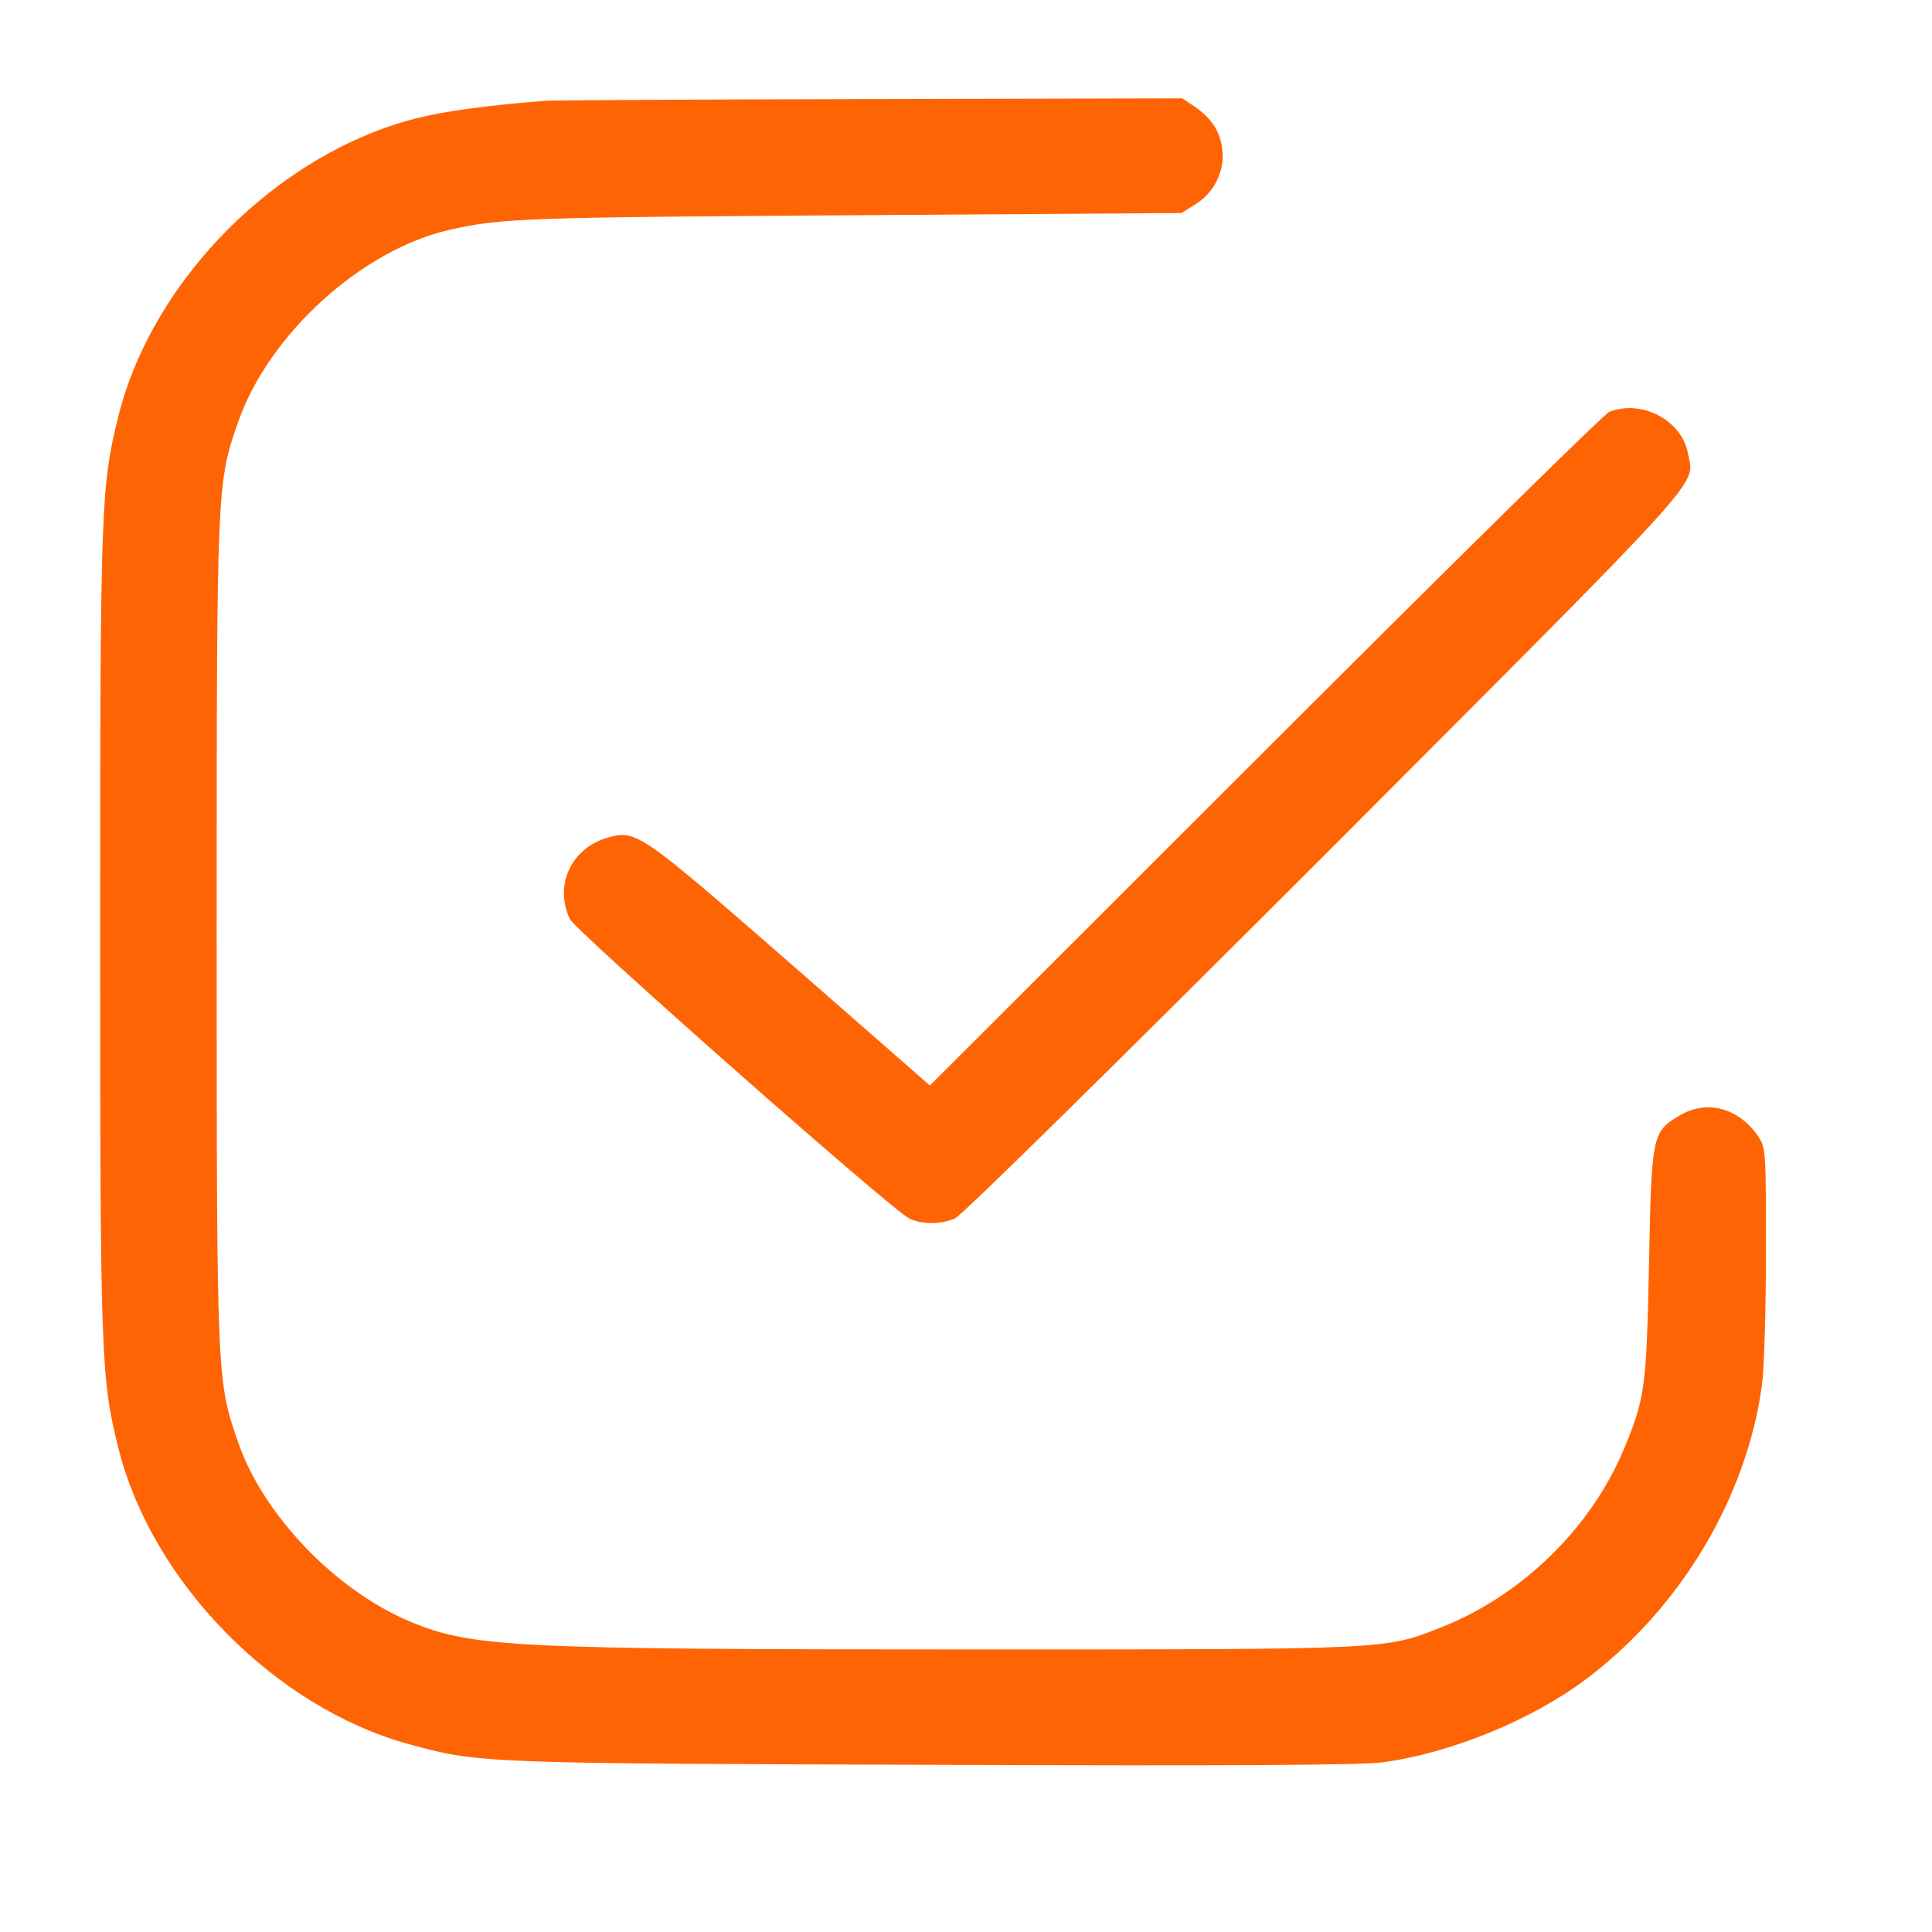
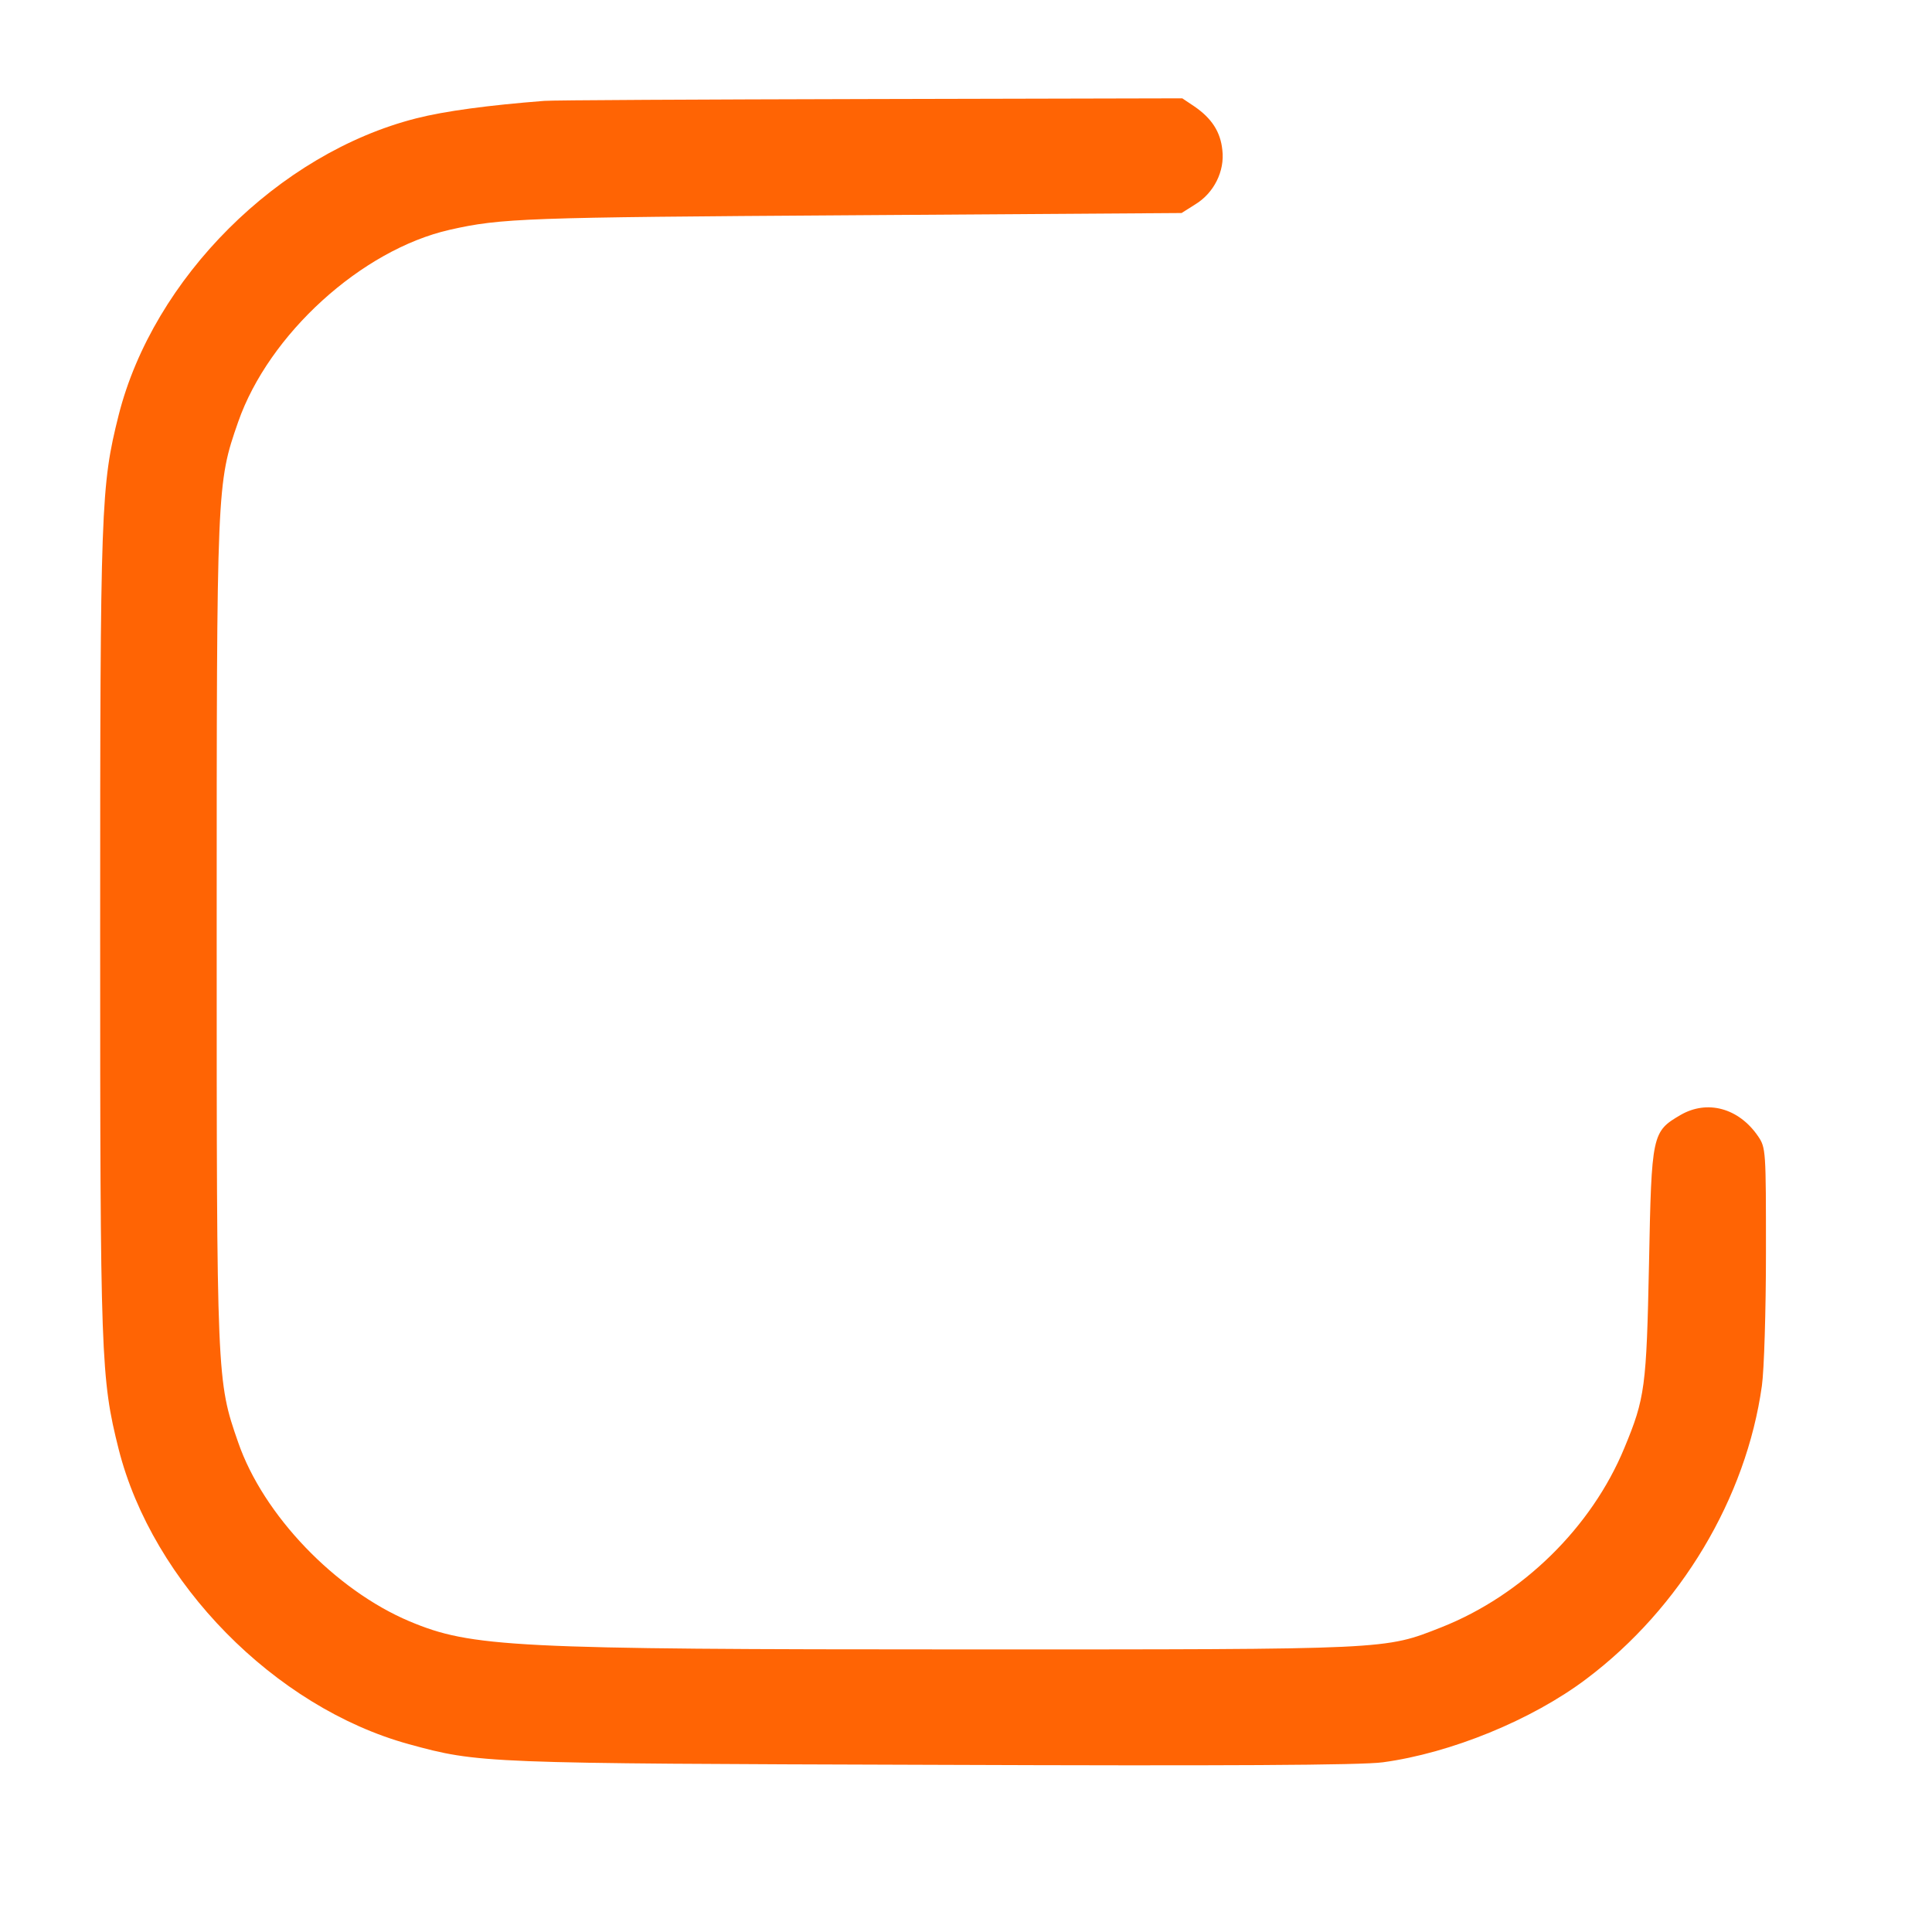
<svg xmlns="http://www.w3.org/2000/svg" width="19" height="19" viewBox="0 0 19 19" fill="none">
  <path d="M5.353 0.992C4.802 1.035 4.376 1.092 4.093 1.164C2.739 1.508 1.508 2.736 1.167 4.082C0.992 4.781 0.985 4.963 0.985 9.167C0.985 13.371 0.992 13.553 1.167 14.252C1.5 15.566 2.704 16.79 4.018 17.152C4.709 17.342 4.755 17.342 9.185 17.356C12.042 17.367 13.392 17.36 13.6 17.331C14.266 17.241 15.064 16.916 15.601 16.511C16.529 15.813 17.173 14.731 17.327 13.629C17.349 13.475 17.367 12.887 17.367 12.322C17.367 11.312 17.367 11.287 17.288 11.172C17.098 10.896 16.79 10.814 16.529 10.964C16.246 11.129 16.242 11.151 16.217 12.425C16.192 13.643 16.178 13.75 15.974 14.241C15.652 15.021 14.971 15.688 14.176 16.003C13.611 16.225 13.693 16.221 9.507 16.221C5.035 16.221 4.637 16.2 4.028 15.945C3.298 15.637 2.589 14.9 2.342 14.184C2.131 13.578 2.131 13.568 2.131 9.167C2.131 4.766 2.131 4.756 2.342 4.15C2.643 3.287 3.556 2.457 4.422 2.26C4.931 2.145 5.156 2.138 8.361 2.117L11.62 2.095L11.756 2.009C11.938 1.898 12.046 1.683 12.021 1.476C12.003 1.297 11.917 1.164 11.745 1.046L11.627 0.967L8.562 0.974C6.875 0.978 5.432 0.985 5.353 0.992Z" fill="#FF6404" />
-   <path d="M15.827 4.05C15.777 4.068 14.255 5.569 12.443 7.38L9.145 10.675L7.77 9.472C6.295 8.186 6.259 8.161 5.983 8.236C5.622 8.333 5.446 8.702 5.604 9.038C5.665 9.16 8.78 11.91 8.945 11.985C9.077 12.043 9.253 12.043 9.392 11.982C9.46 11.953 10.975 10.46 13.041 8.394C16.872 4.555 16.661 4.788 16.6 4.459C16.54 4.133 16.146 3.925 15.827 4.05Z" fill="#FF6404" />
</svg>